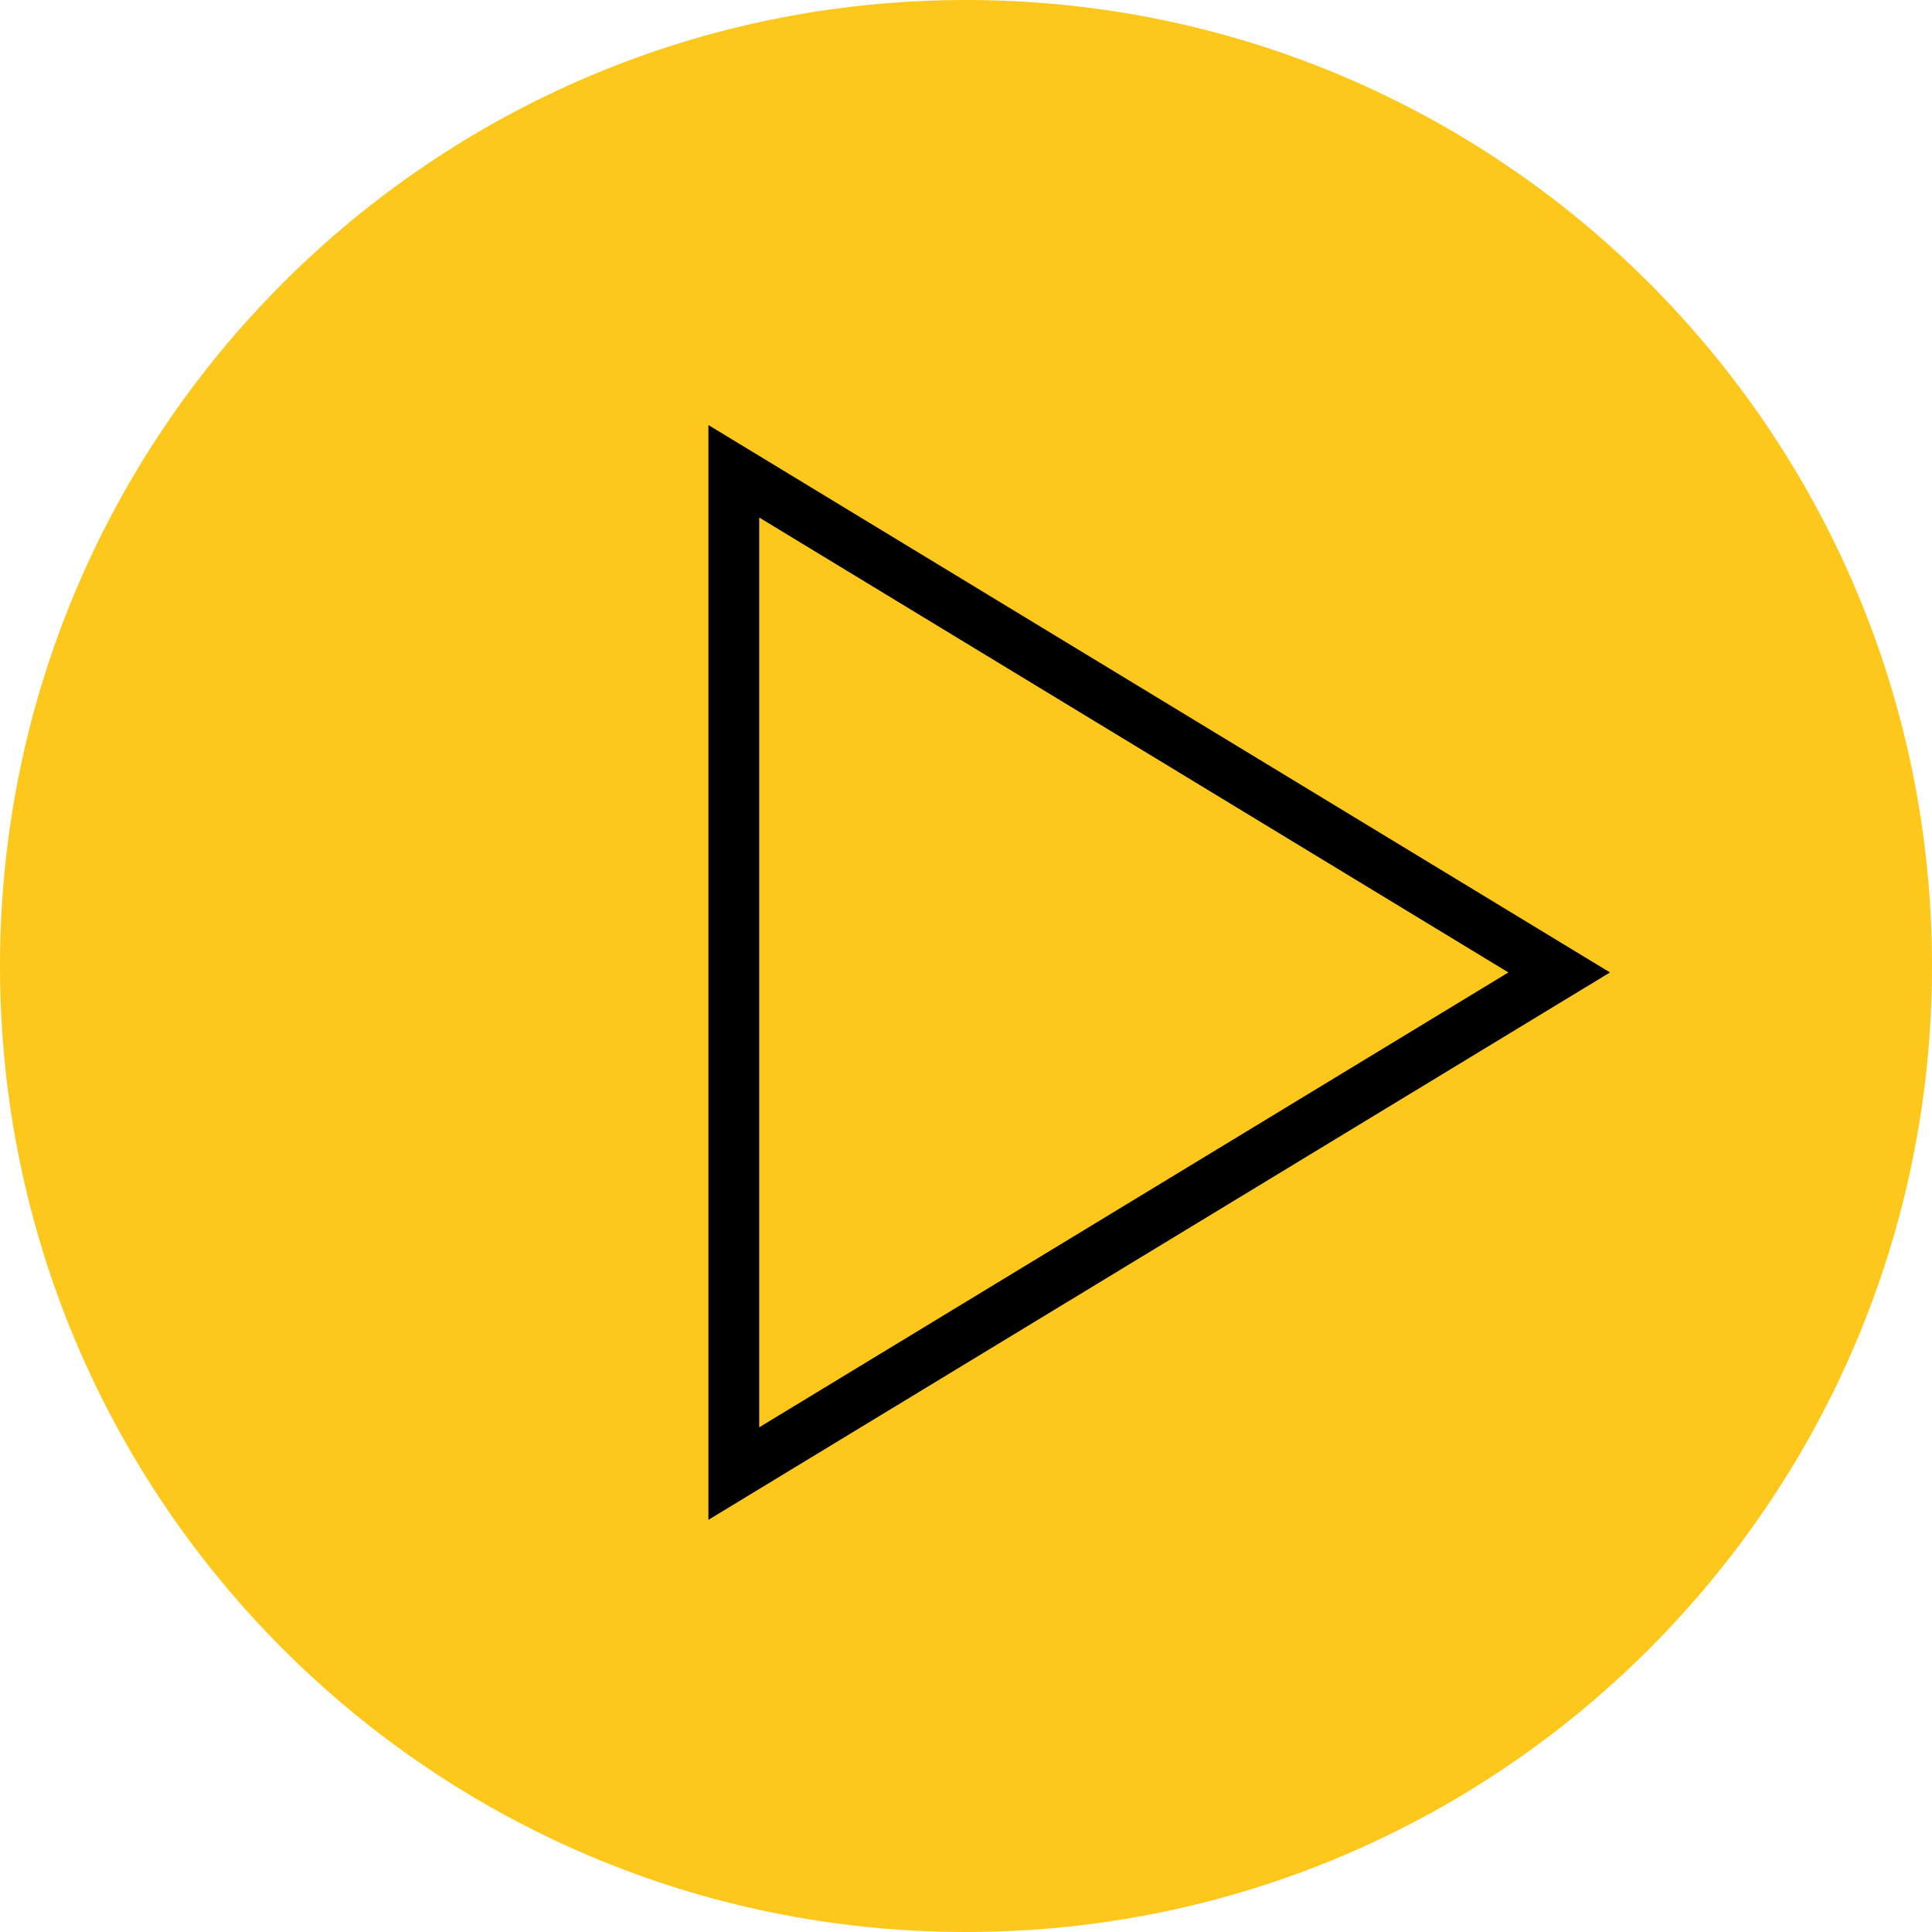
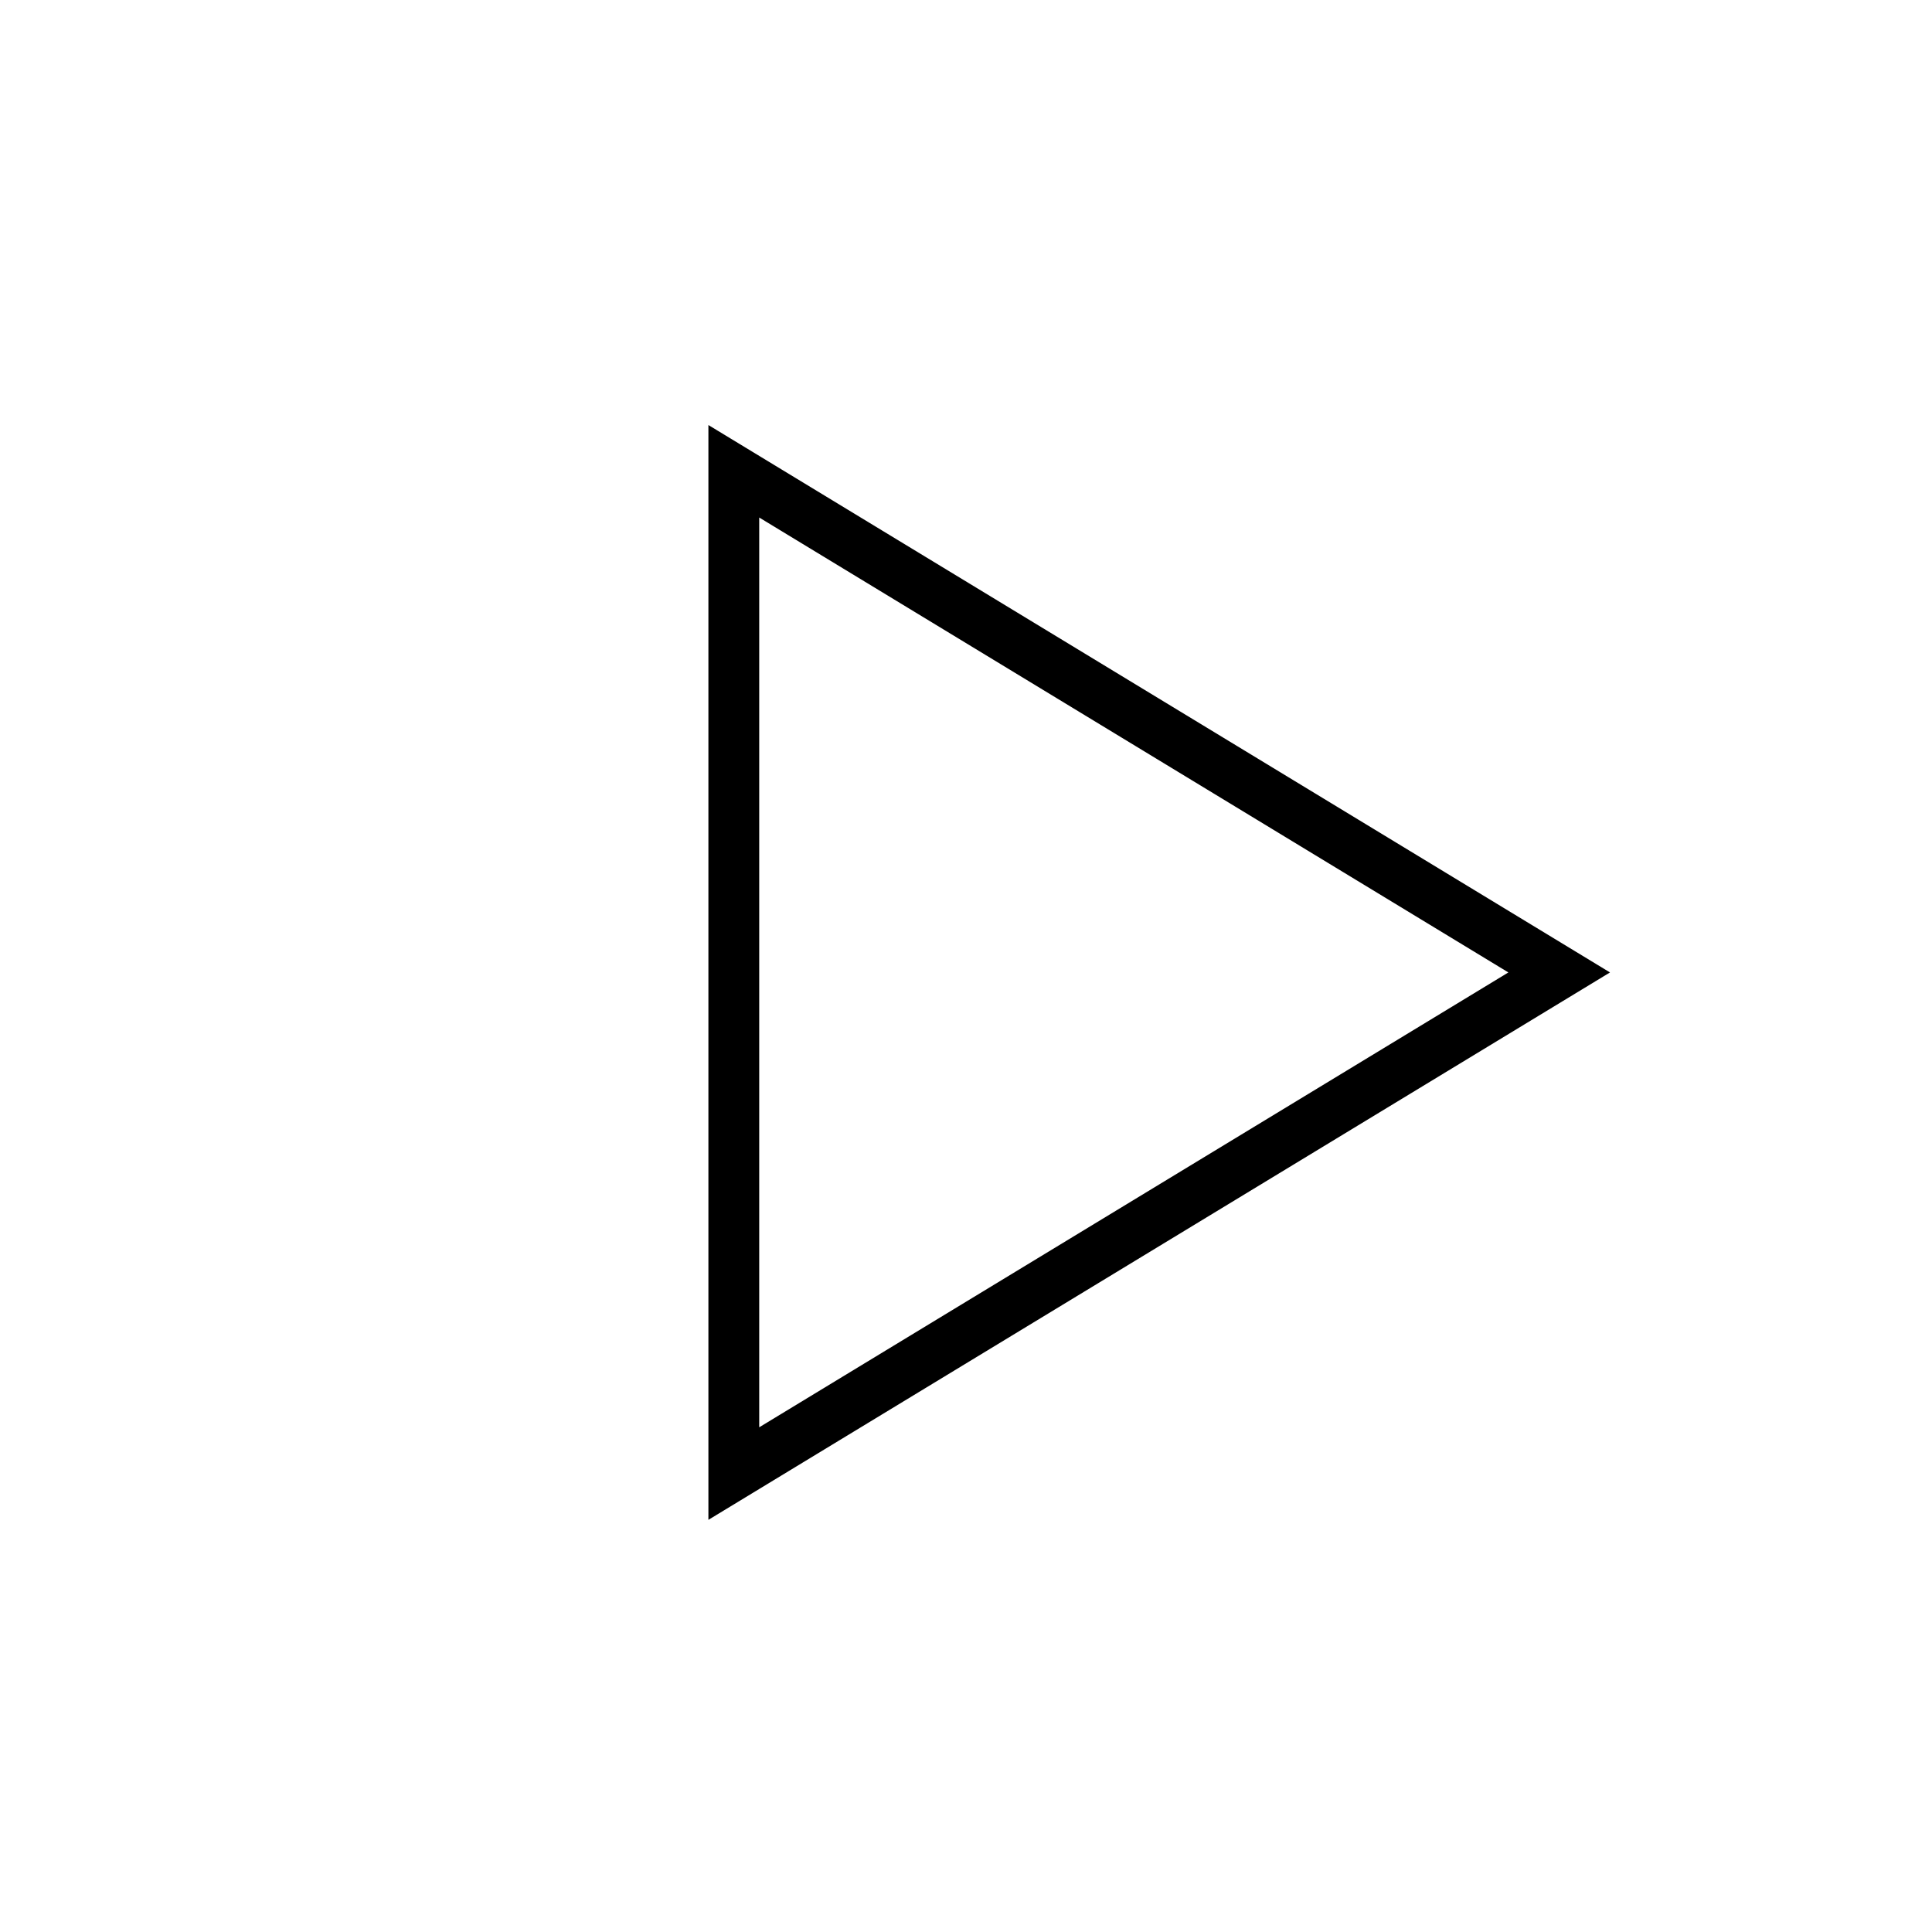
<svg xmlns="http://www.w3.org/2000/svg" width="30" height="30" viewBox="0 0 30 30" fill="none">
-   <path d="M30 15C30 23.284 23.284 30 15 30C6.716 30 0 23.284 0 15C0 6.716 6.716 0 15 0C23.284 0 30 6.716 30 15Z" fill="#FDC71C" />
  <path fill-rule="evenodd" clip-rule="evenodd" d="M25 15.1L11 6.6L11 23.6L25 15.1ZM23.422 15.1L11.789 8.036L11.789 22.163L23.422 15.1Z" fill="black" />
</svg>